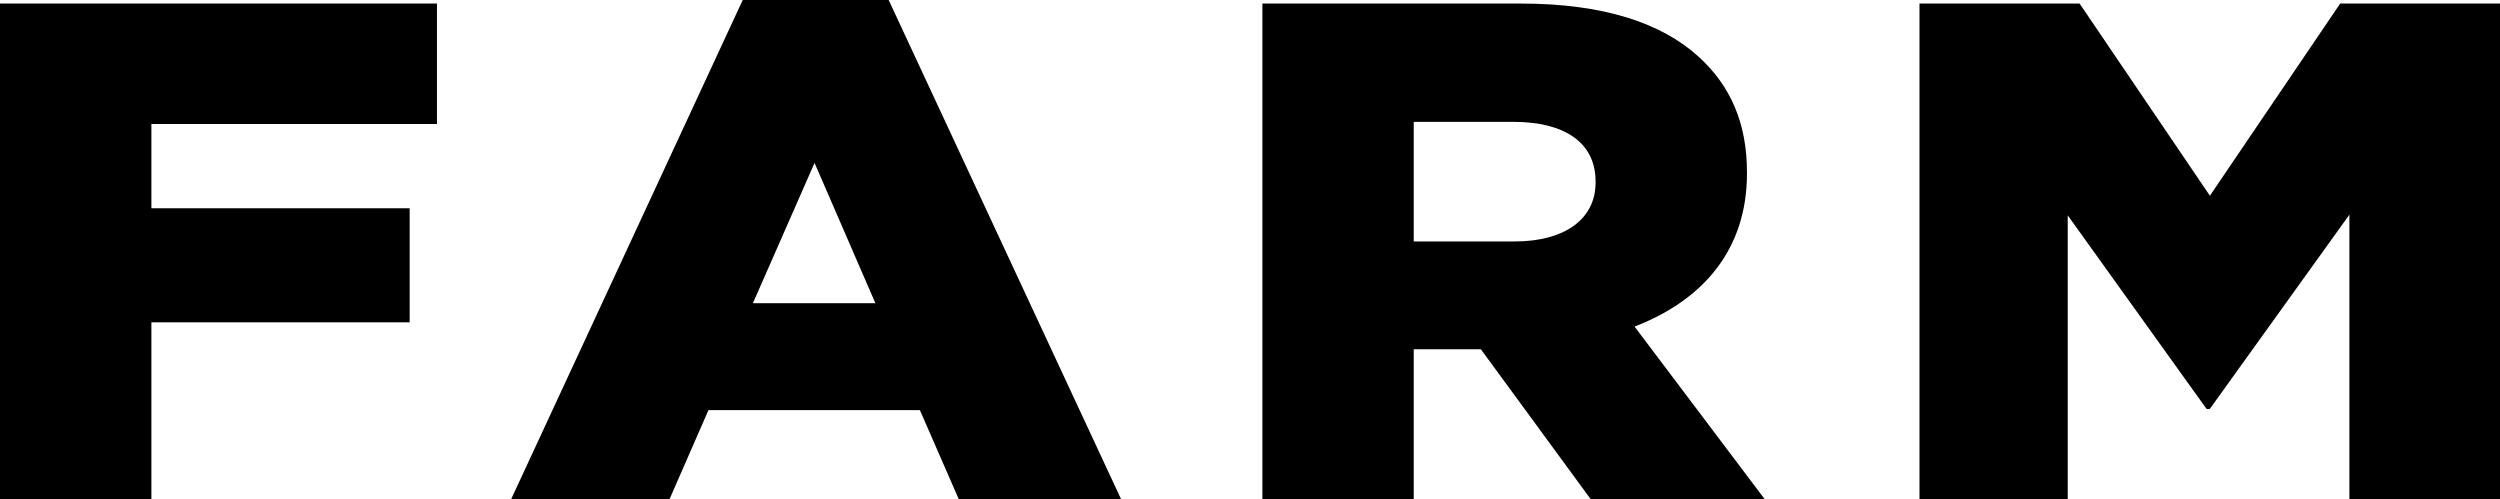
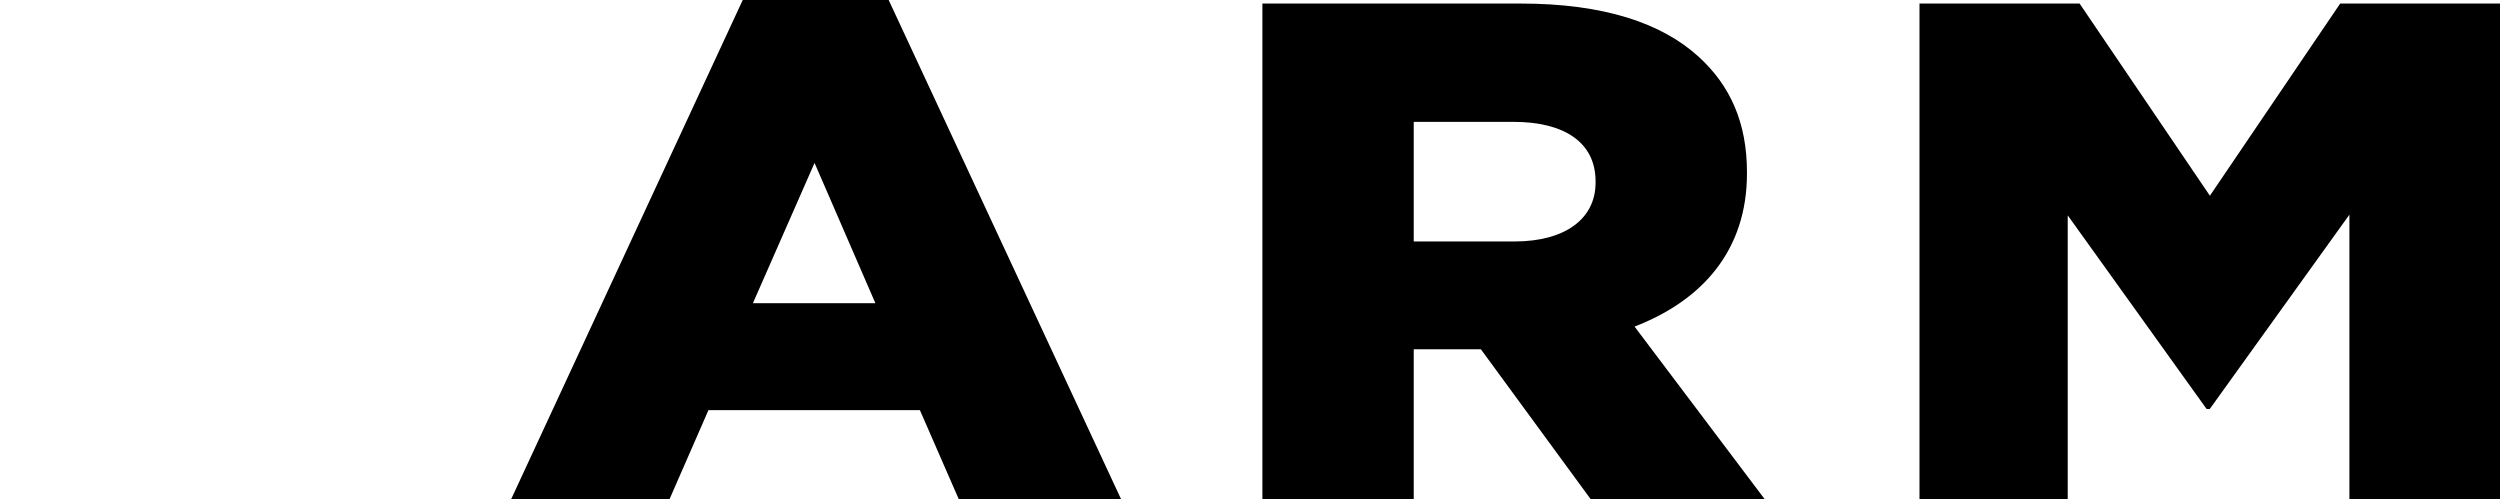
<svg xmlns="http://www.w3.org/2000/svg" viewBox="0 0 507.31 101.35">
  <g id="レイヤー_2" data-name="レイヤー 2">
    <g id="_レイヤー_" data-name="&lt;レイヤー&gt;">
-       <path d="M0,.72H88.67V25.16H30.72v17.1H83.13V65.41H30.72v35.94H0Z" />
      <path d="M150.72,0h29.61l47.19,101.35H194.58l-7.91-18.12H143.76l-7.92,18.12H103.7Zm26.92,61.53L165.29,33.06,152.78,61.53Z" />
      <path d="M256.17.72h52.41c16.94,0,28.66,4,36.1,10.78,6.49,5.89,9.82,13.51,9.82,23.43v.29c0,15.52-9,25.73-22.81,31.05l26.45,35.08H322.83L300.5,70.87H286.88v30.48H256.17ZM307.31,49c10.29,0,16.47-4.6,16.47-11.93V36.8c0-8-6.49-12.07-16.63-12.07H286.88V49Z" />
      <path d="M389.51.72H422l26.44,39,26.44-39h32.46V101.35H476.75V43.56L448.41,83h-.63L419.59,43.7v57.65H389.51Z" />
    </g>
  </g>
</svg>